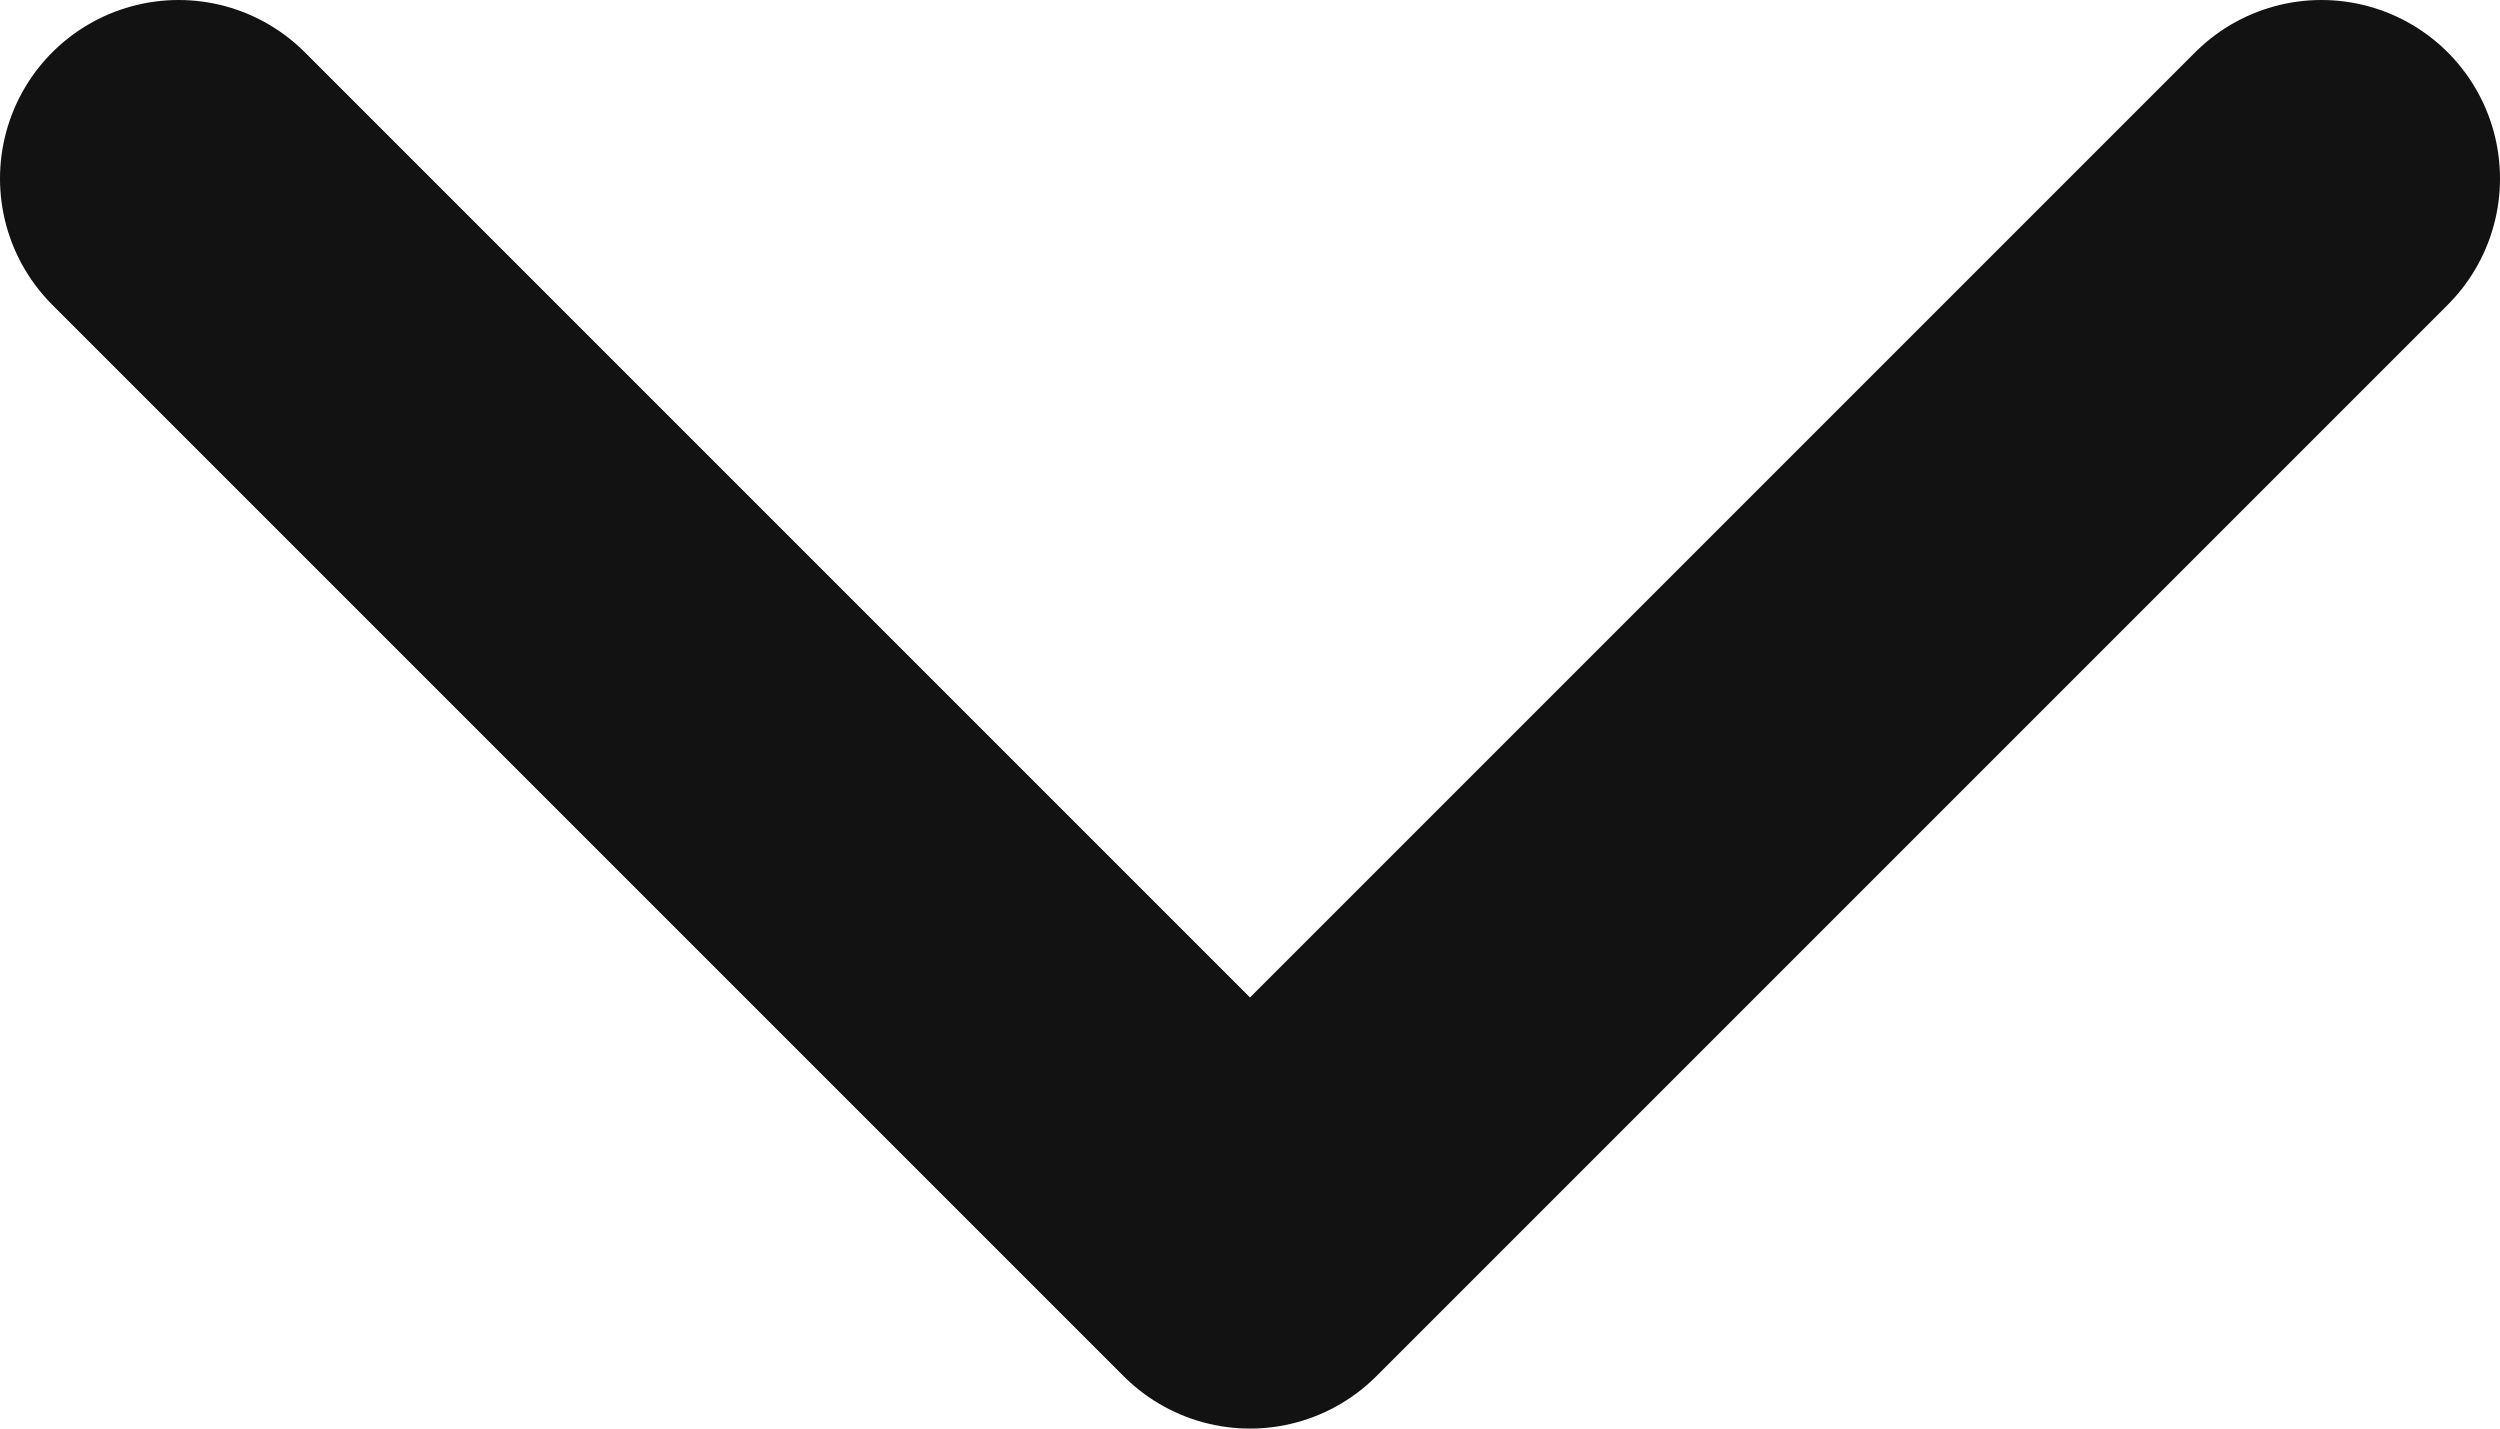
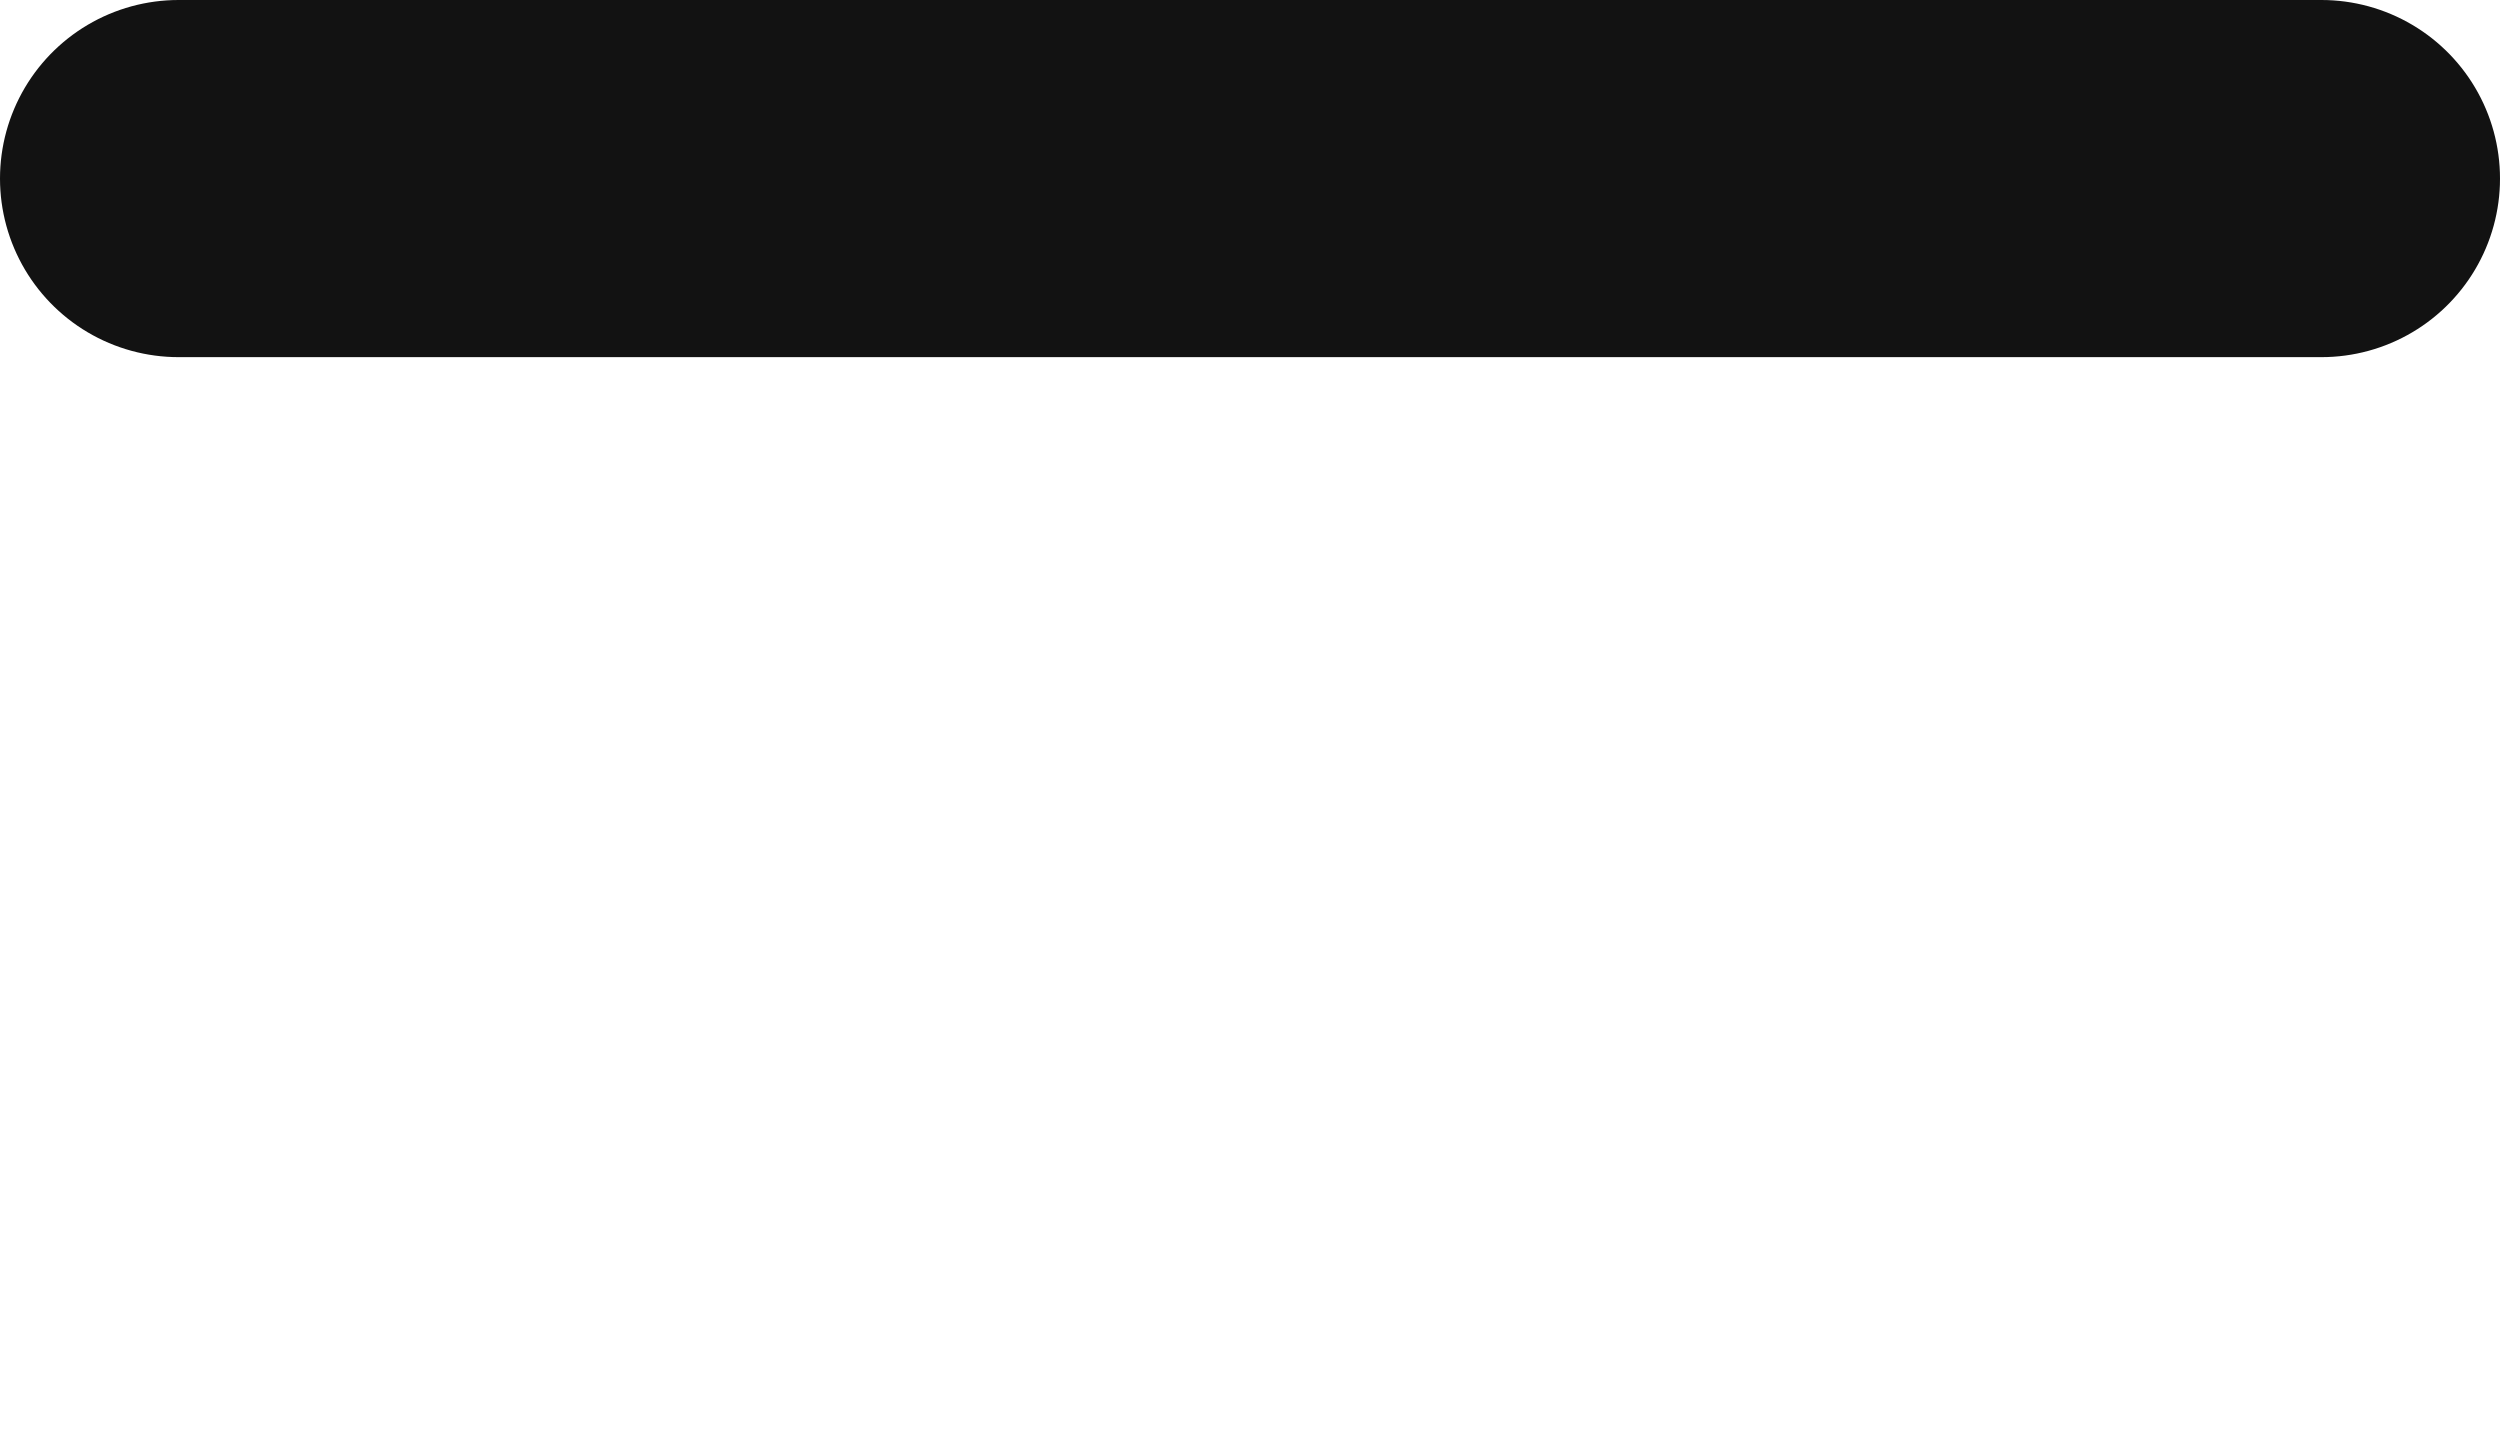
<svg xmlns="http://www.w3.org/2000/svg" width="14" height="8" viewBox="0 0 14 8" fill="none">
-   <path d="M13 1L7 7L1 1" stroke="#121212" stroke-width="2" stroke-linecap="round" stroke-linejoin="round" />
+   <path d="M13 1L1 1" stroke="#121212" stroke-width="2" stroke-linecap="round" stroke-linejoin="round" />
</svg>